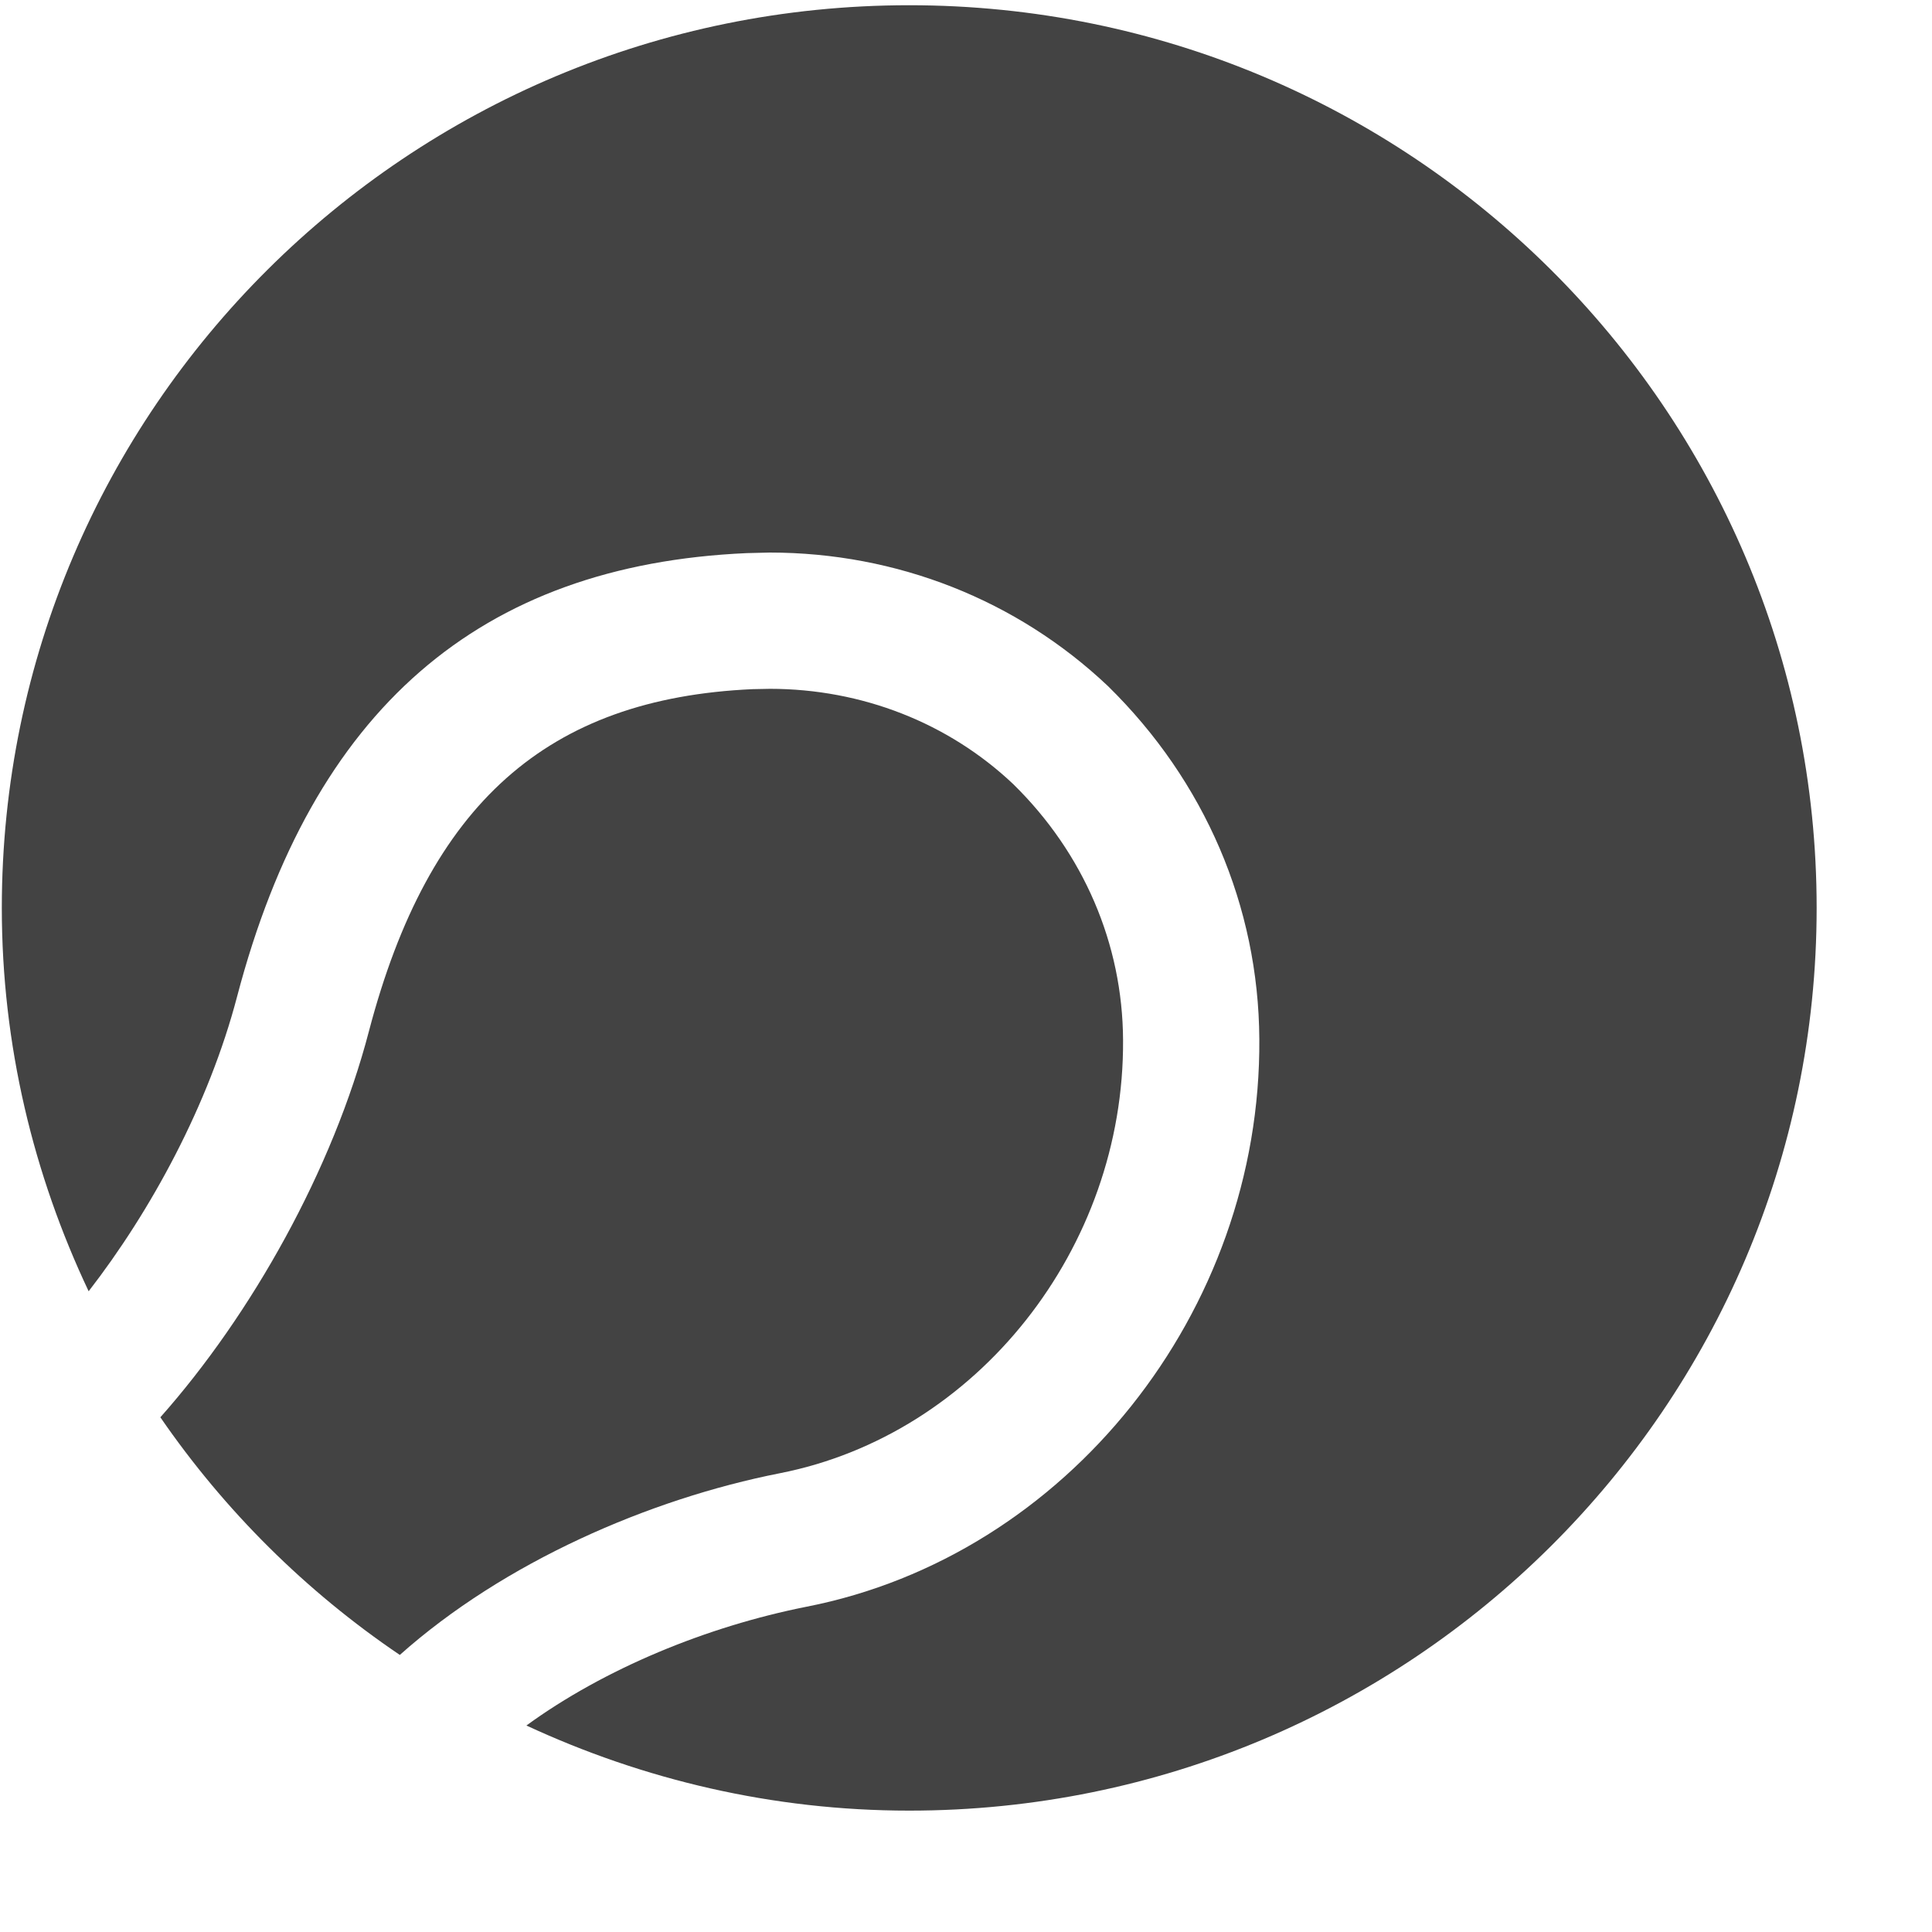
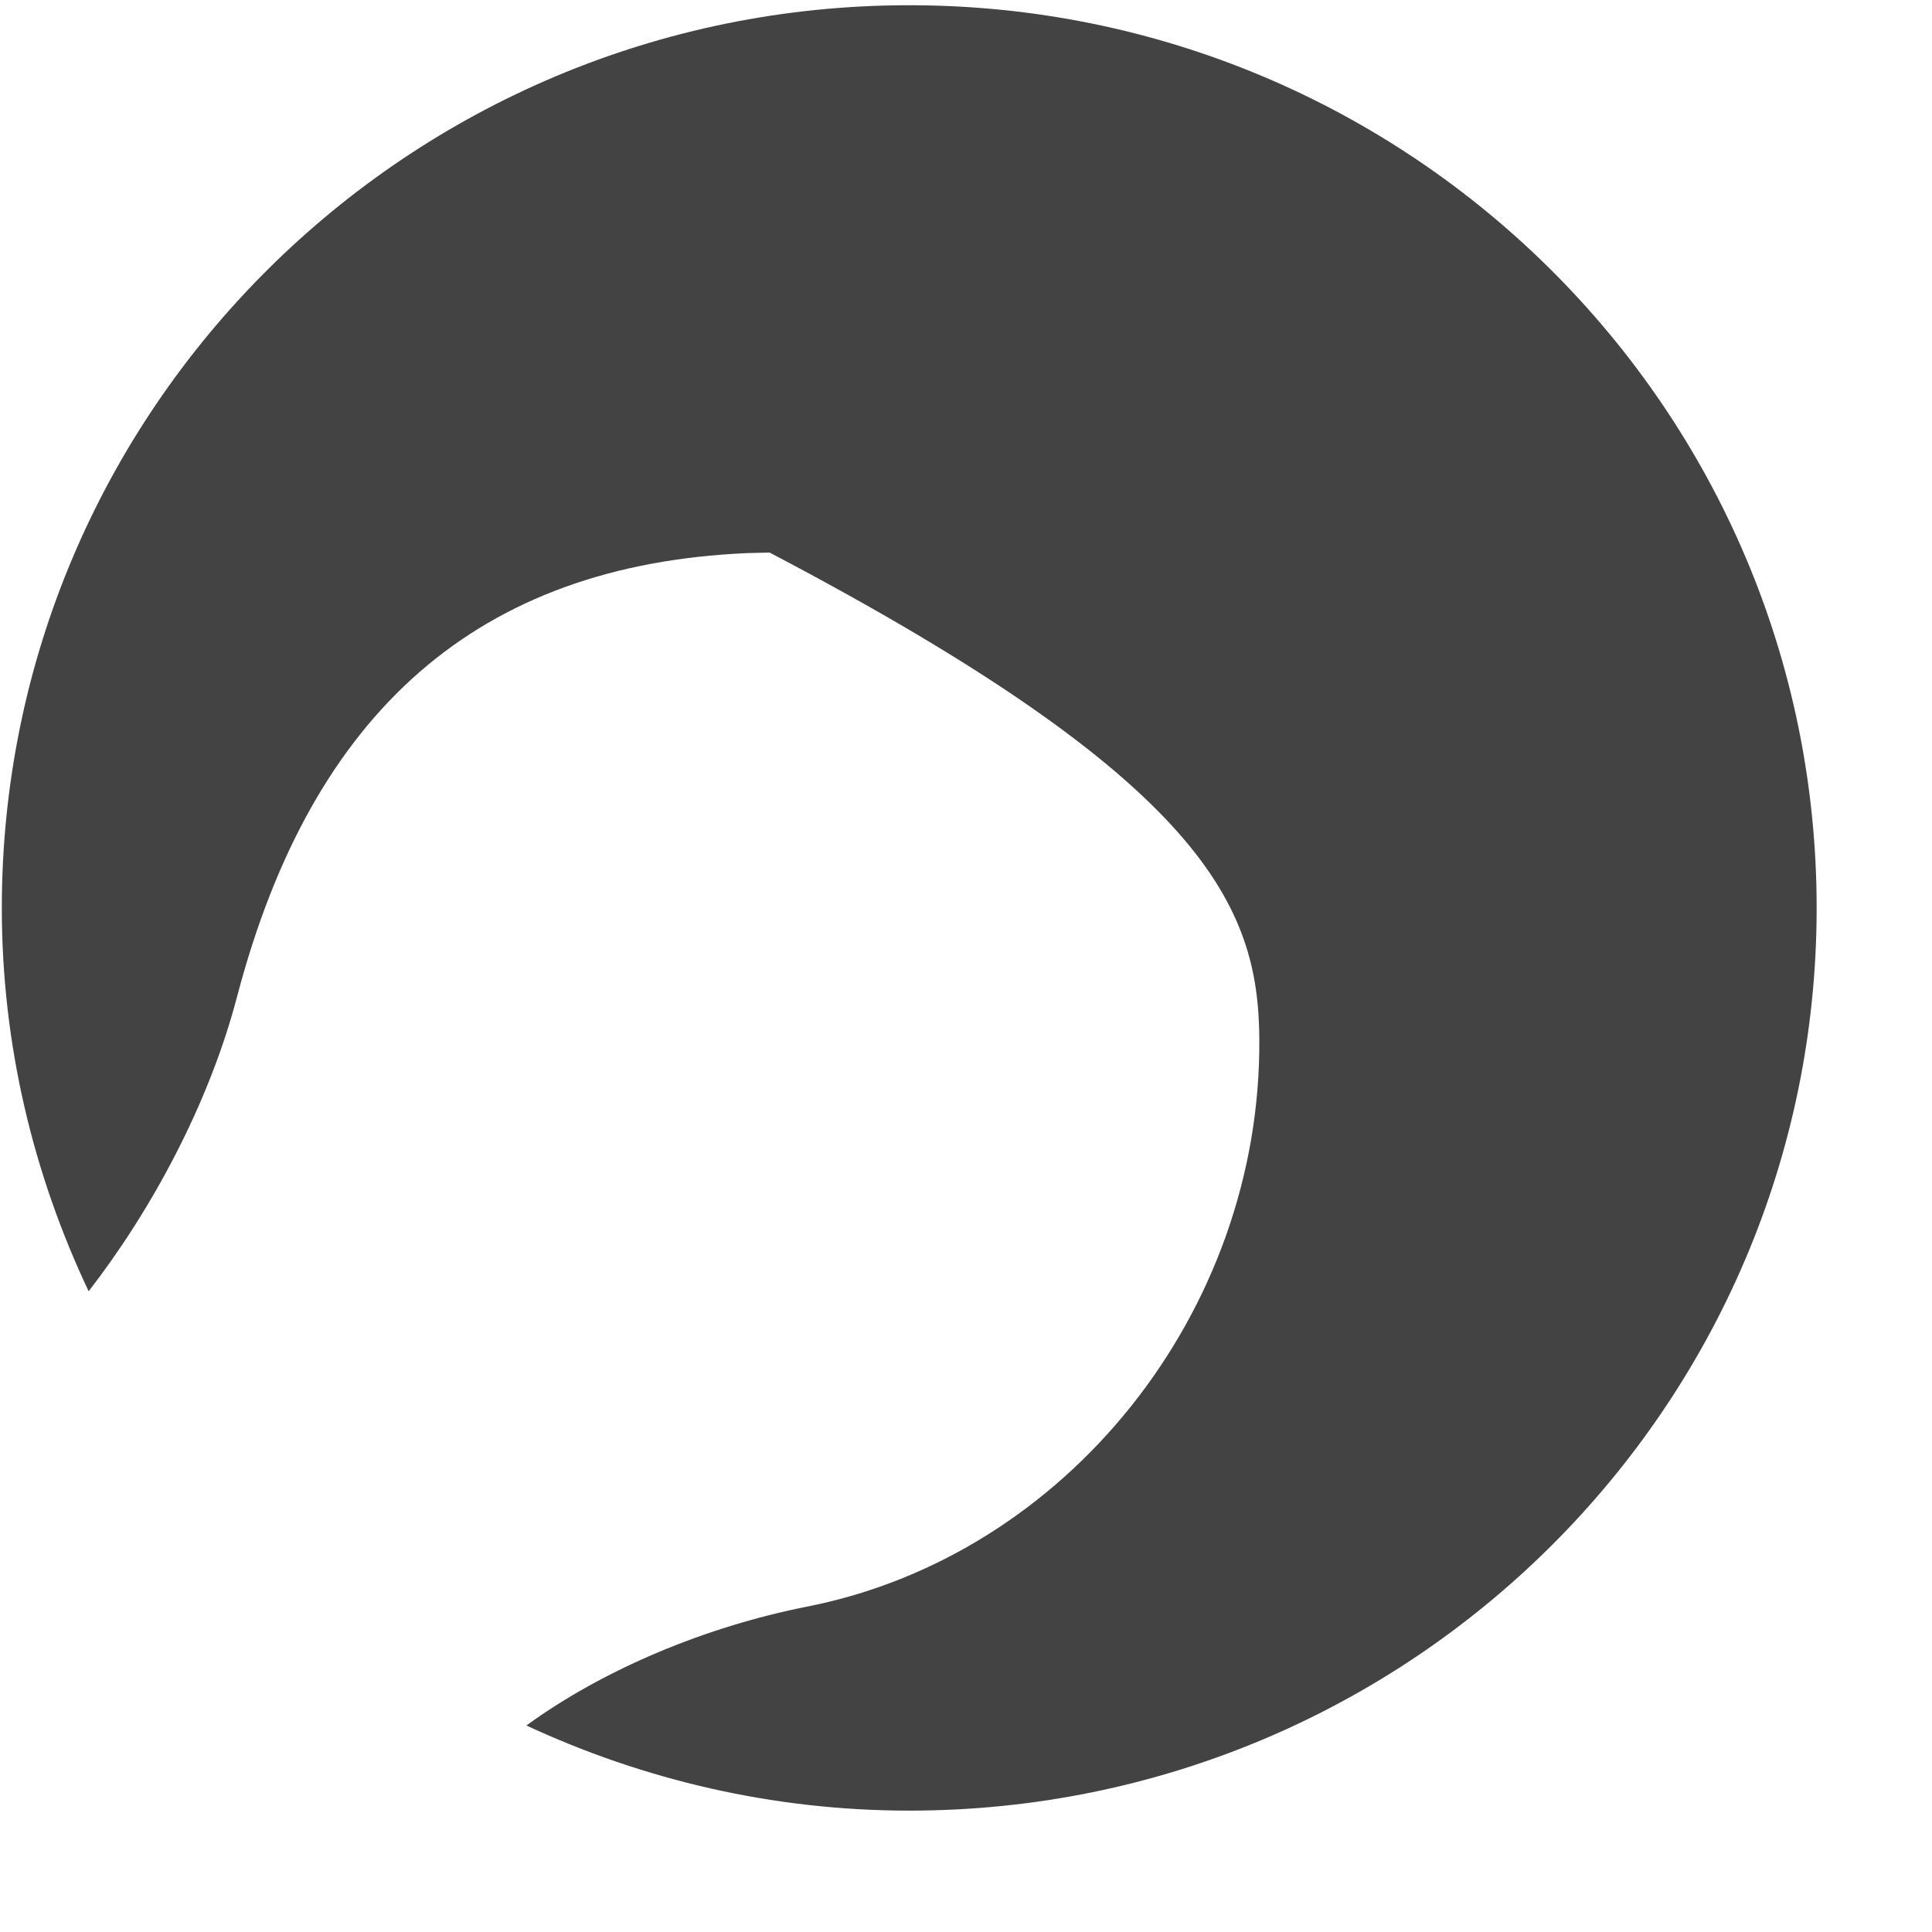
<svg xmlns="http://www.w3.org/2000/svg" width="800px" height="800px" viewBox="0 0 17 17" version="1.1" class="si-glyph si-glyph-baseball">
  <title>888</title>
  <defs>

</defs>
  <g stroke="none" stroke-width="1" fill="none" fill-rule="evenodd">
    <g fill="#434343">
-       <path d="M3.518,14.562 C4.434,13.746 5.712,13.19 6.863,12.963 C8.597,12.622 9.894,10.984 9.882,9.151 C9.878,8.305 9.534,7.506 8.916,6.9 C8.345,6.36 7.584,6.062 6.776,6.061 L6.623,6.064 C4.815,6.145 3.773,7.072 3.247,9.071 C2.929,10.291 2.214,11.566 1.411,12.471 C1.976,13.292 2.69,14.002 3.518,14.562 L3.518,14.562 Z" class="si-glyph-fill">
- 
- </path>
-       <path d="M8,0.046 C3.591,0.046 0.016,3.603 0.016,7.989 C0.016,9.197 0.295,10.337 0.78,11.362 C1.325,10.659 1.837,9.722 2.087,8.766 C2.75,6.246 4.217,4.971 6.571,4.867 L6.772,4.862 C7.891,4.862 8.948,5.279 9.749,6.037 C10.602,6.873 11.074,7.975 11.081,9.142 C11.099,11.542 9.386,13.69 7.096,14.138 C6.22,14.312 5.32,14.682 4.632,15.183 C5.657,15.659 6.796,15.932 8.001,15.932 C12.41,15.932 15.985,12.375 15.985,7.989 C15.985,3.603 12.409,0.046 8,0.046 L8,0.046 Z" class="si-glyph-fill">
+       <path d="M8,0.046 C3.591,0.046 0.016,3.603 0.016,7.989 C0.016,9.197 0.295,10.337 0.78,11.362 C1.325,10.659 1.837,9.722 2.087,8.766 C2.75,6.246 4.217,4.971 6.571,4.867 L6.772,4.862 C10.602,6.873 11.074,7.975 11.081,9.142 C11.099,11.542 9.386,13.69 7.096,14.138 C6.22,14.312 5.32,14.682 4.632,15.183 C5.657,15.659 6.796,15.932 8.001,15.932 C12.41,15.932 15.985,12.375 15.985,7.989 C15.985,3.603 12.409,0.046 8,0.046 L8,0.046 Z" class="si-glyph-fill">

</path>
    </g>
  </g>
</svg>